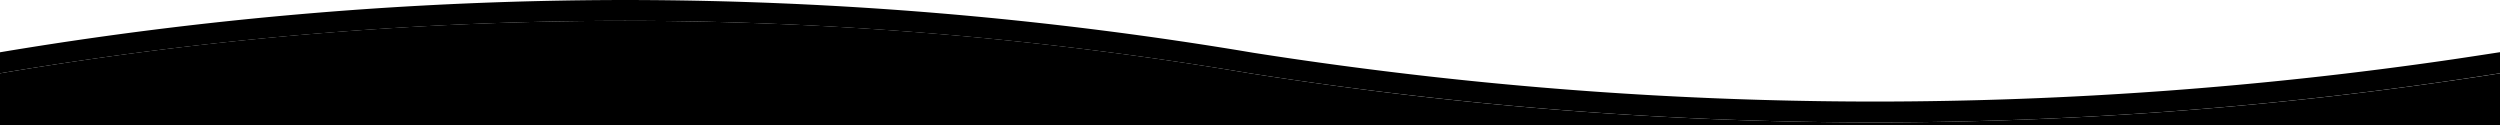
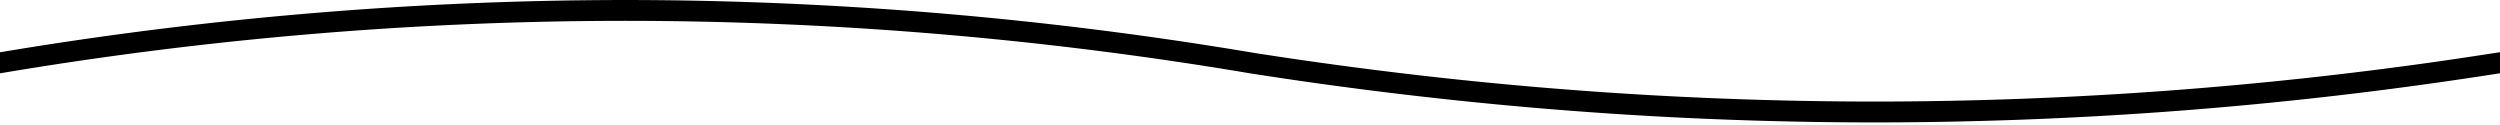
<svg xmlns="http://www.w3.org/2000/svg" viewBox="0 0 1440 72">
  <path fill="{{svgBgColor}}" d="M360,12A2169.33,2169.33,0,0,1,720,42.24q51,8,102.09,13.73A2303.28,2303.28,0,0,0,1080,70.51,2313.49,2313.49,0,0,0,1414.89,46q12.55-1.83,25.11-3.8V30.06s-18,2.78-27,4.1A2312,2312,0,0,1,1079.9,58.5,2303.84,2303.84,0,0,1,823.4,44.05c-34.06-3.84-68.2-8.43-101.49-13.65A2190.08,2190.08,0,0,0,360.1,0,2190,2190,0,0,0,0,30.11V42.24A2169.33,2169.33,0,0,1,360,12Z" style="opacity:0.3" />
-   <path fill="{{svgBgColor}}" d="M1080,70.51A2305.65,2305.65,0,0,1,822.09,56Q771,50.24,720,42.24a2157.27,2157.27,0,0,0-720,0V72H1440V42.24q-12.55,2-25.11,3.8A2313.49,2313.49,0,0,1,1080,70.51Z" />
</svg>